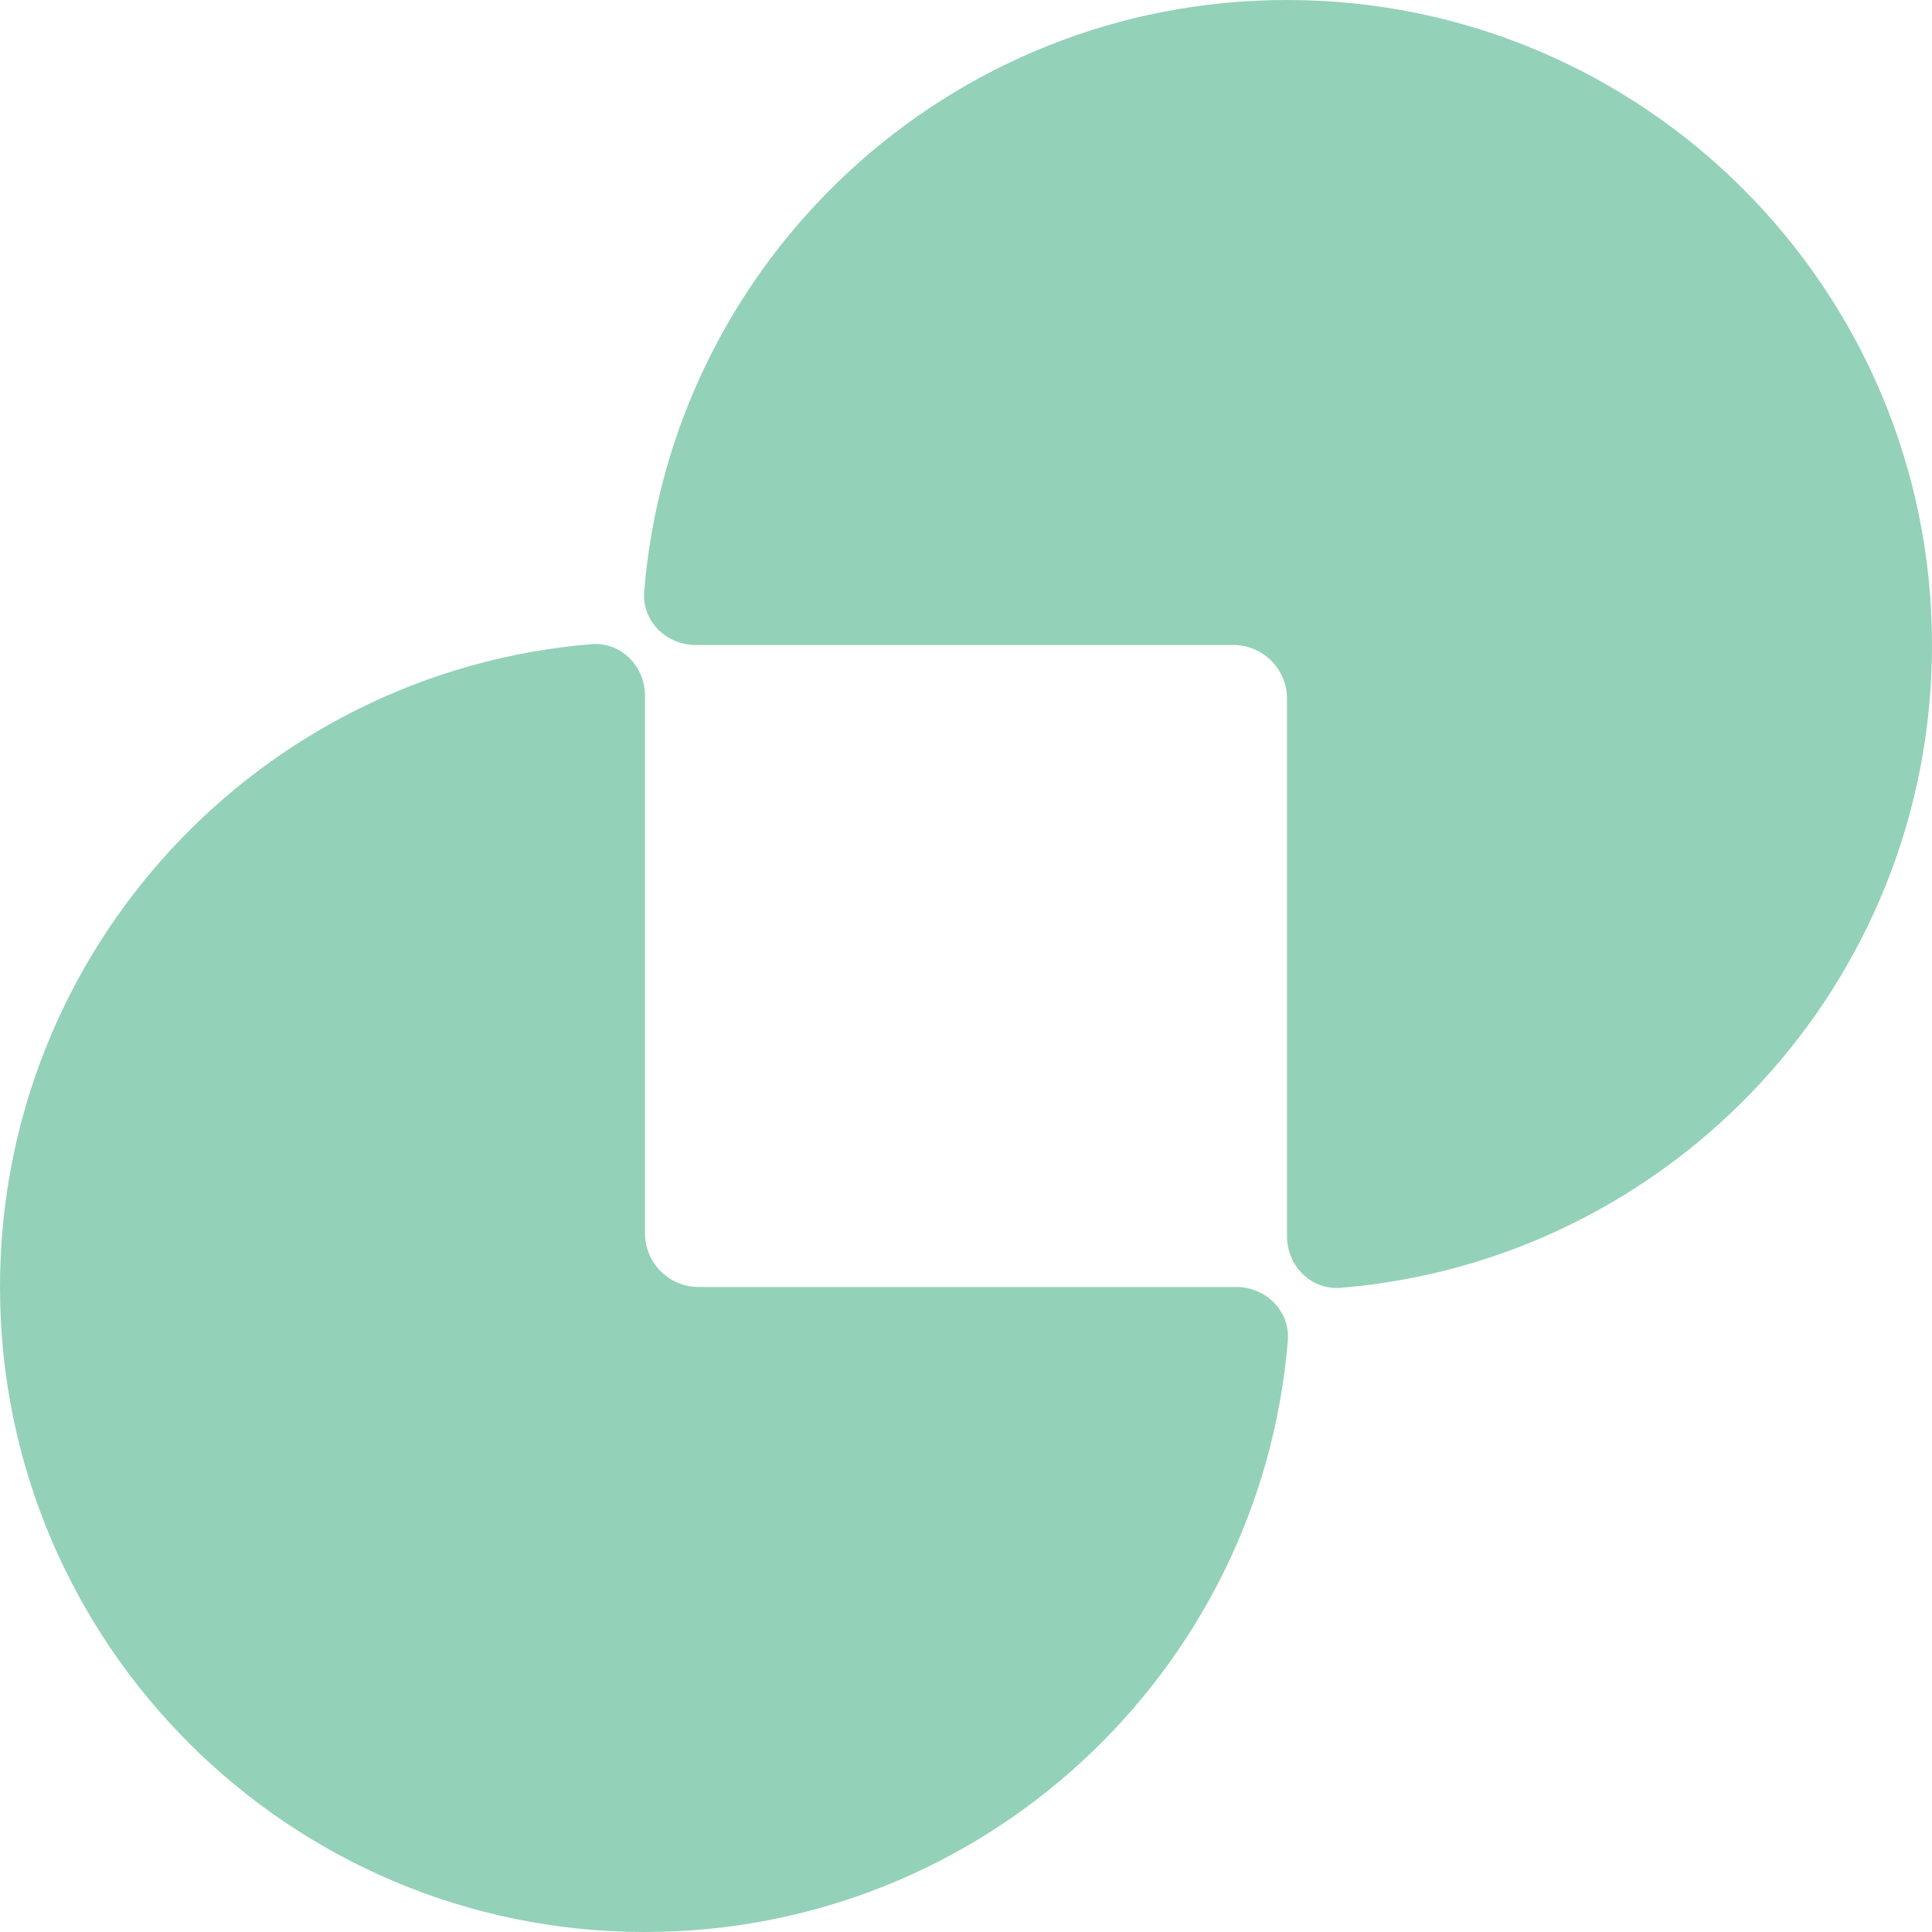
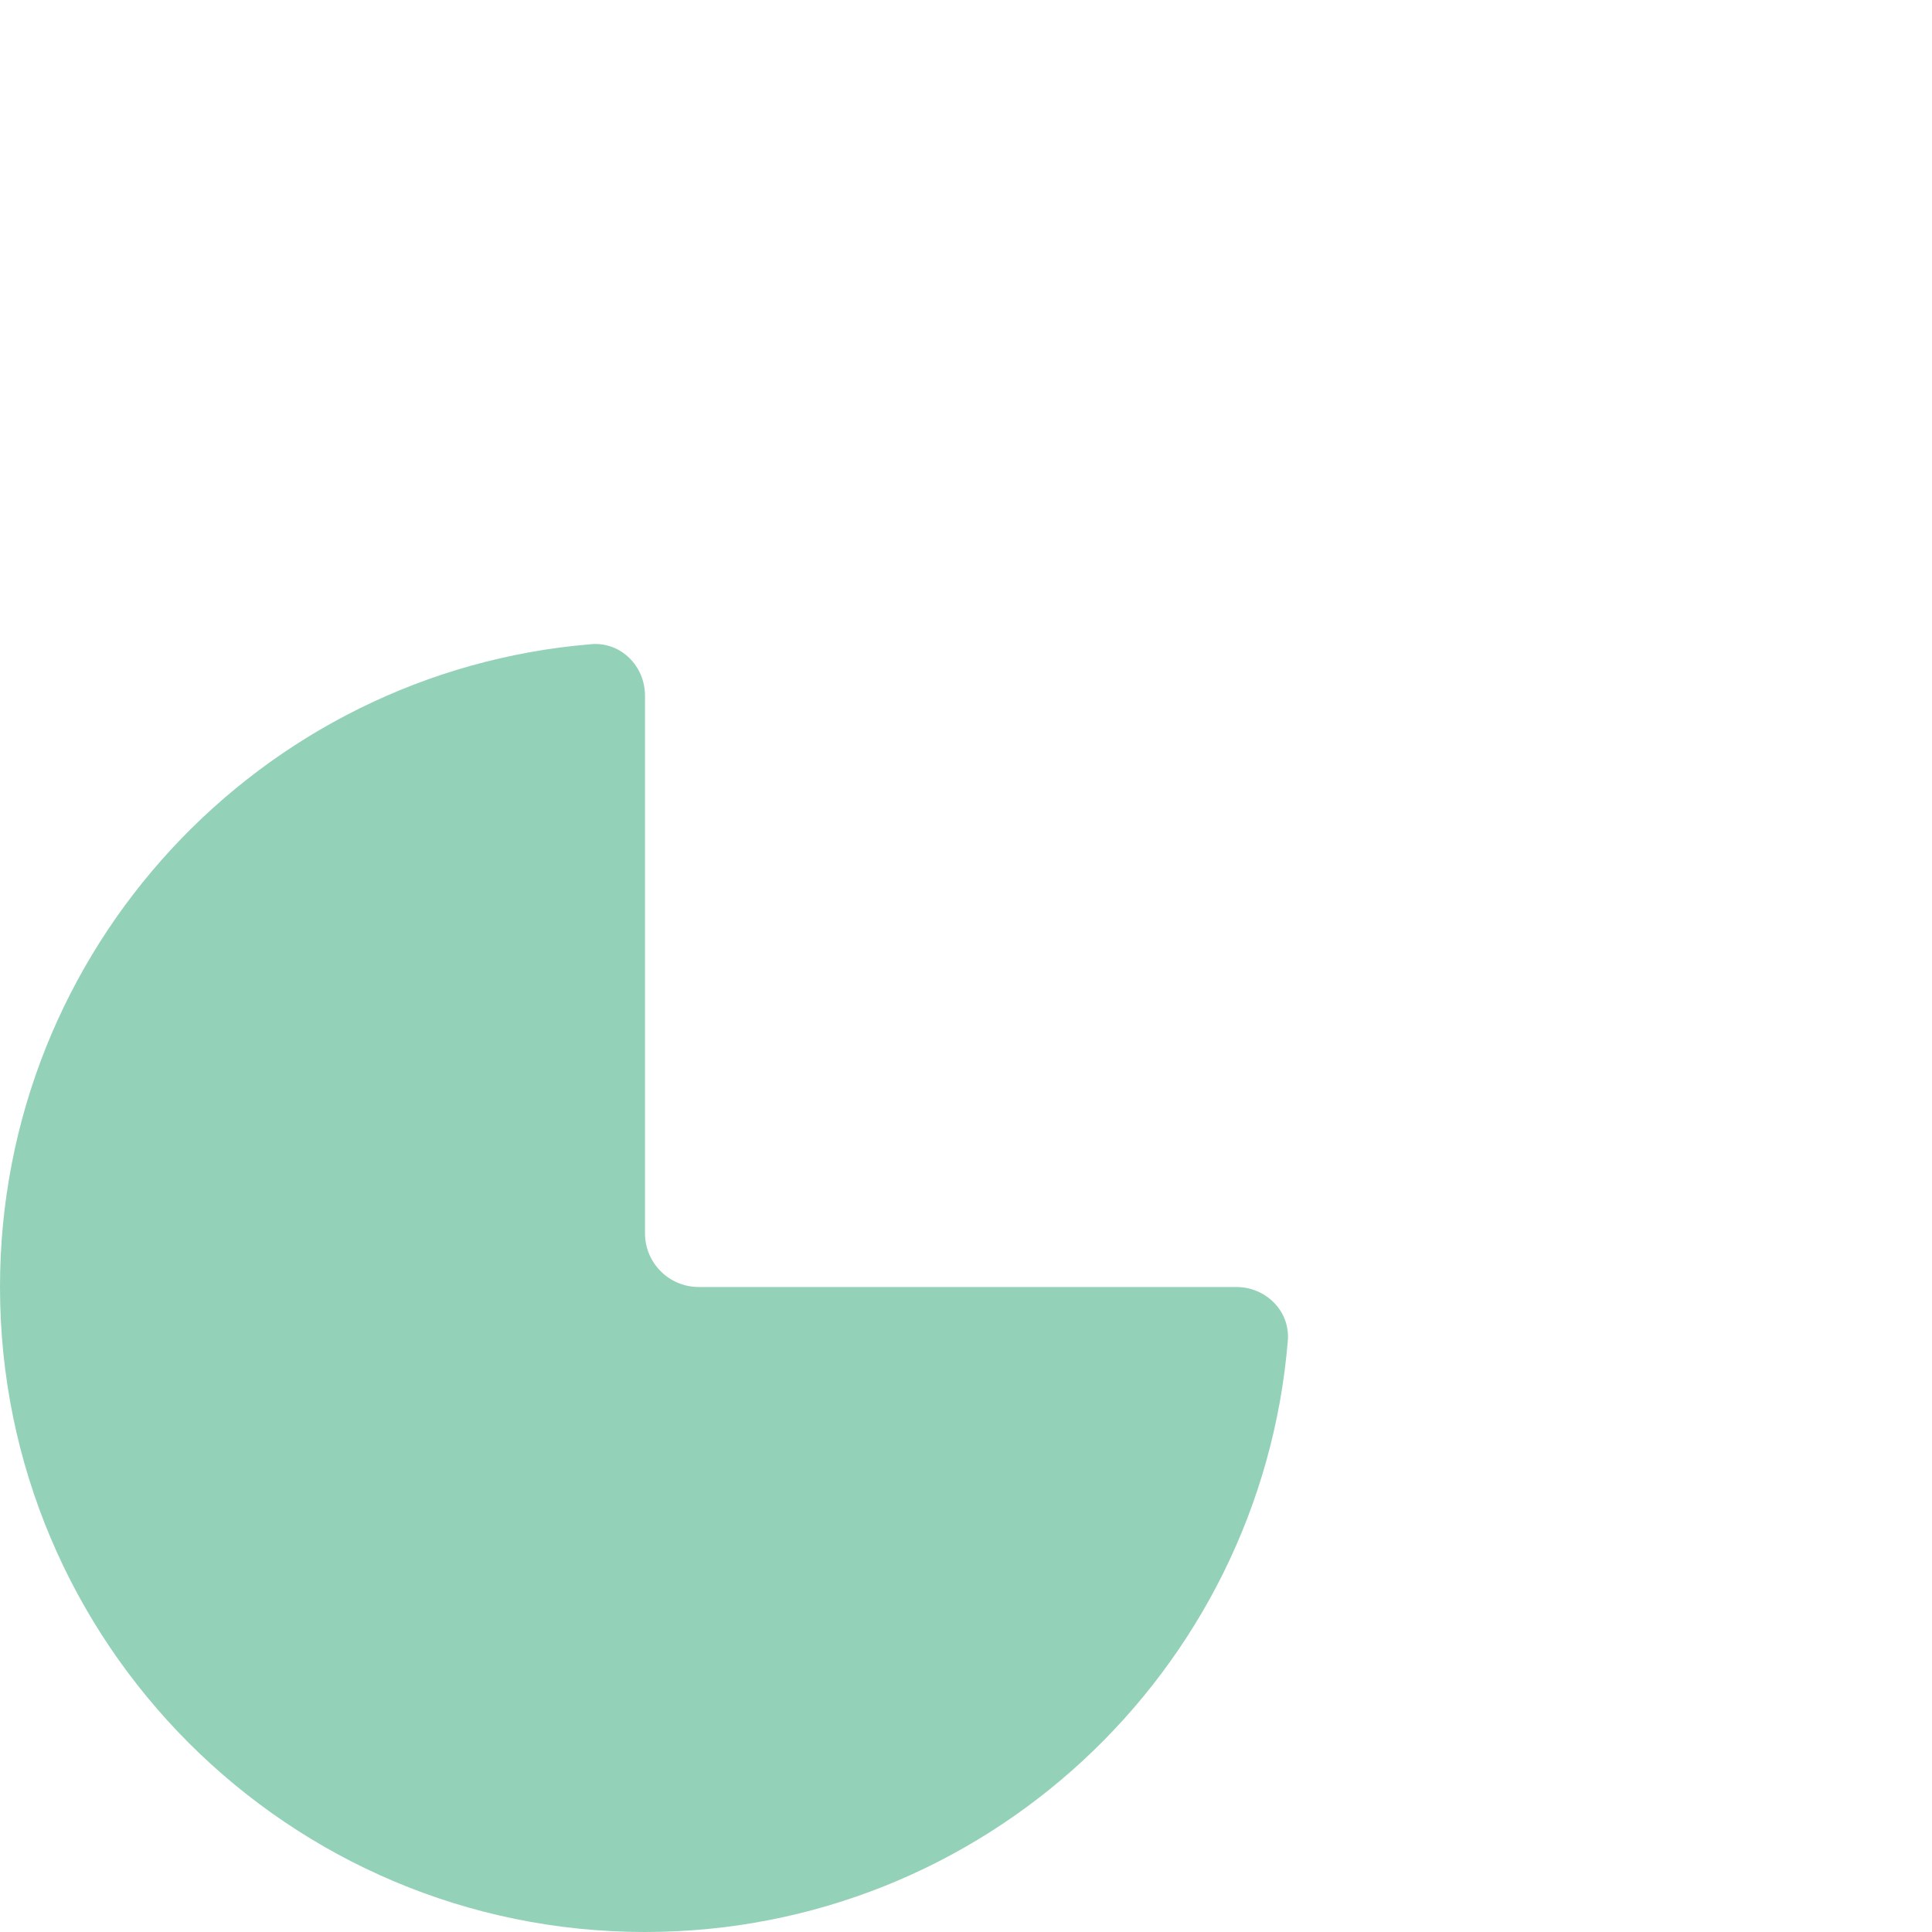
<svg xmlns="http://www.w3.org/2000/svg" width="40" height="40" viewBox="0 0 40 40" fill="none">
-   <path d="M14.404 13.354C13.79 13.354 13.286 12.854 13.337 12.242C13.902 5.387 19.645 2.22531e-07 26.646 0C34.021 -2.3444e-07 40 5.979 40 13.354C40 20.355 34.613 26.098 27.758 26.663C27.146 26.714 26.646 26.211 26.646 25.597C26.646 21.776 26.646 17.258 26.646 14.466C26.646 13.851 26.148 13.354 25.533 13.354C22.485 13.354 19.041 13.354 14.404 13.354Z" fill="#94D1B9" />
  <path d="M25.596 26.646C26.21 26.646 26.714 27.146 26.663 27.758C26.098 34.613 20.355 40 13.354 40C5.979 40 -1.28956e-06 34.021 0 26.646C1.22406e-06 19.645 5.387 13.902 12.242 13.337C12.854 13.286 13.354 13.789 13.354 14.403C13.354 18.224 13.354 22.742 13.354 25.534C13.354 26.149 13.852 26.646 14.467 26.646C17.515 26.646 20.959 26.646 25.596 26.646Z" fill="#94D1B9" />
</svg>